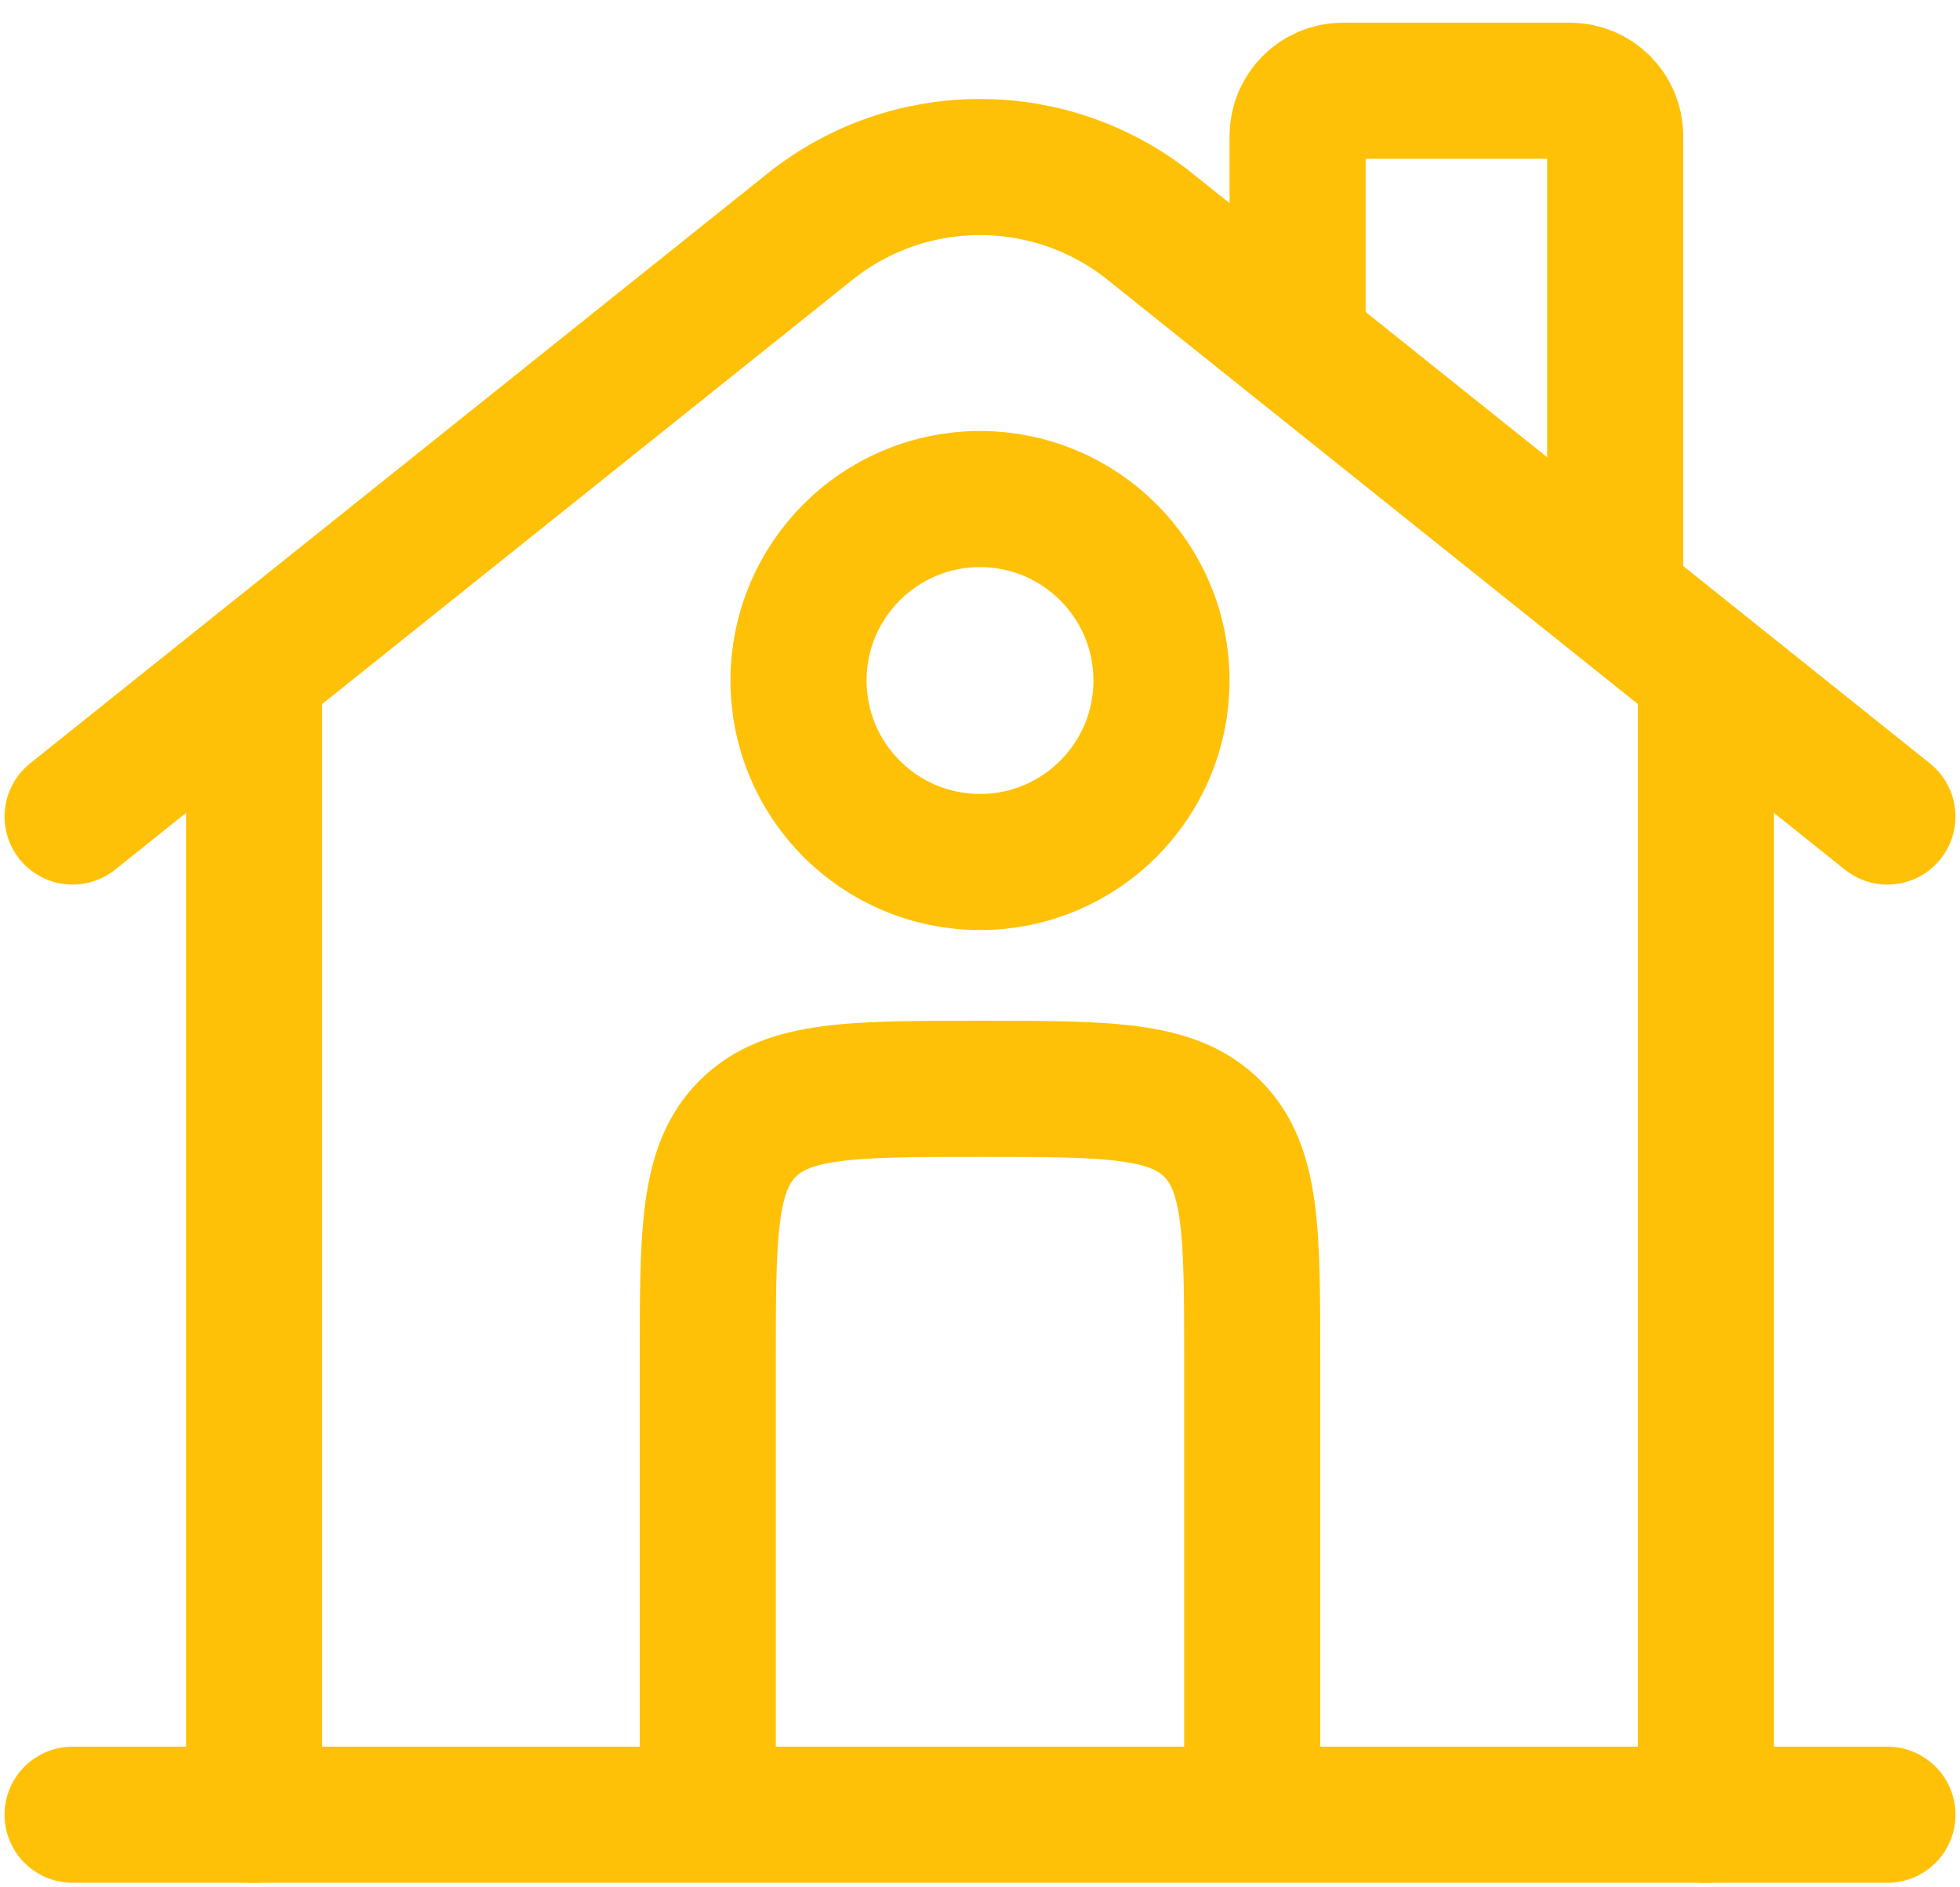
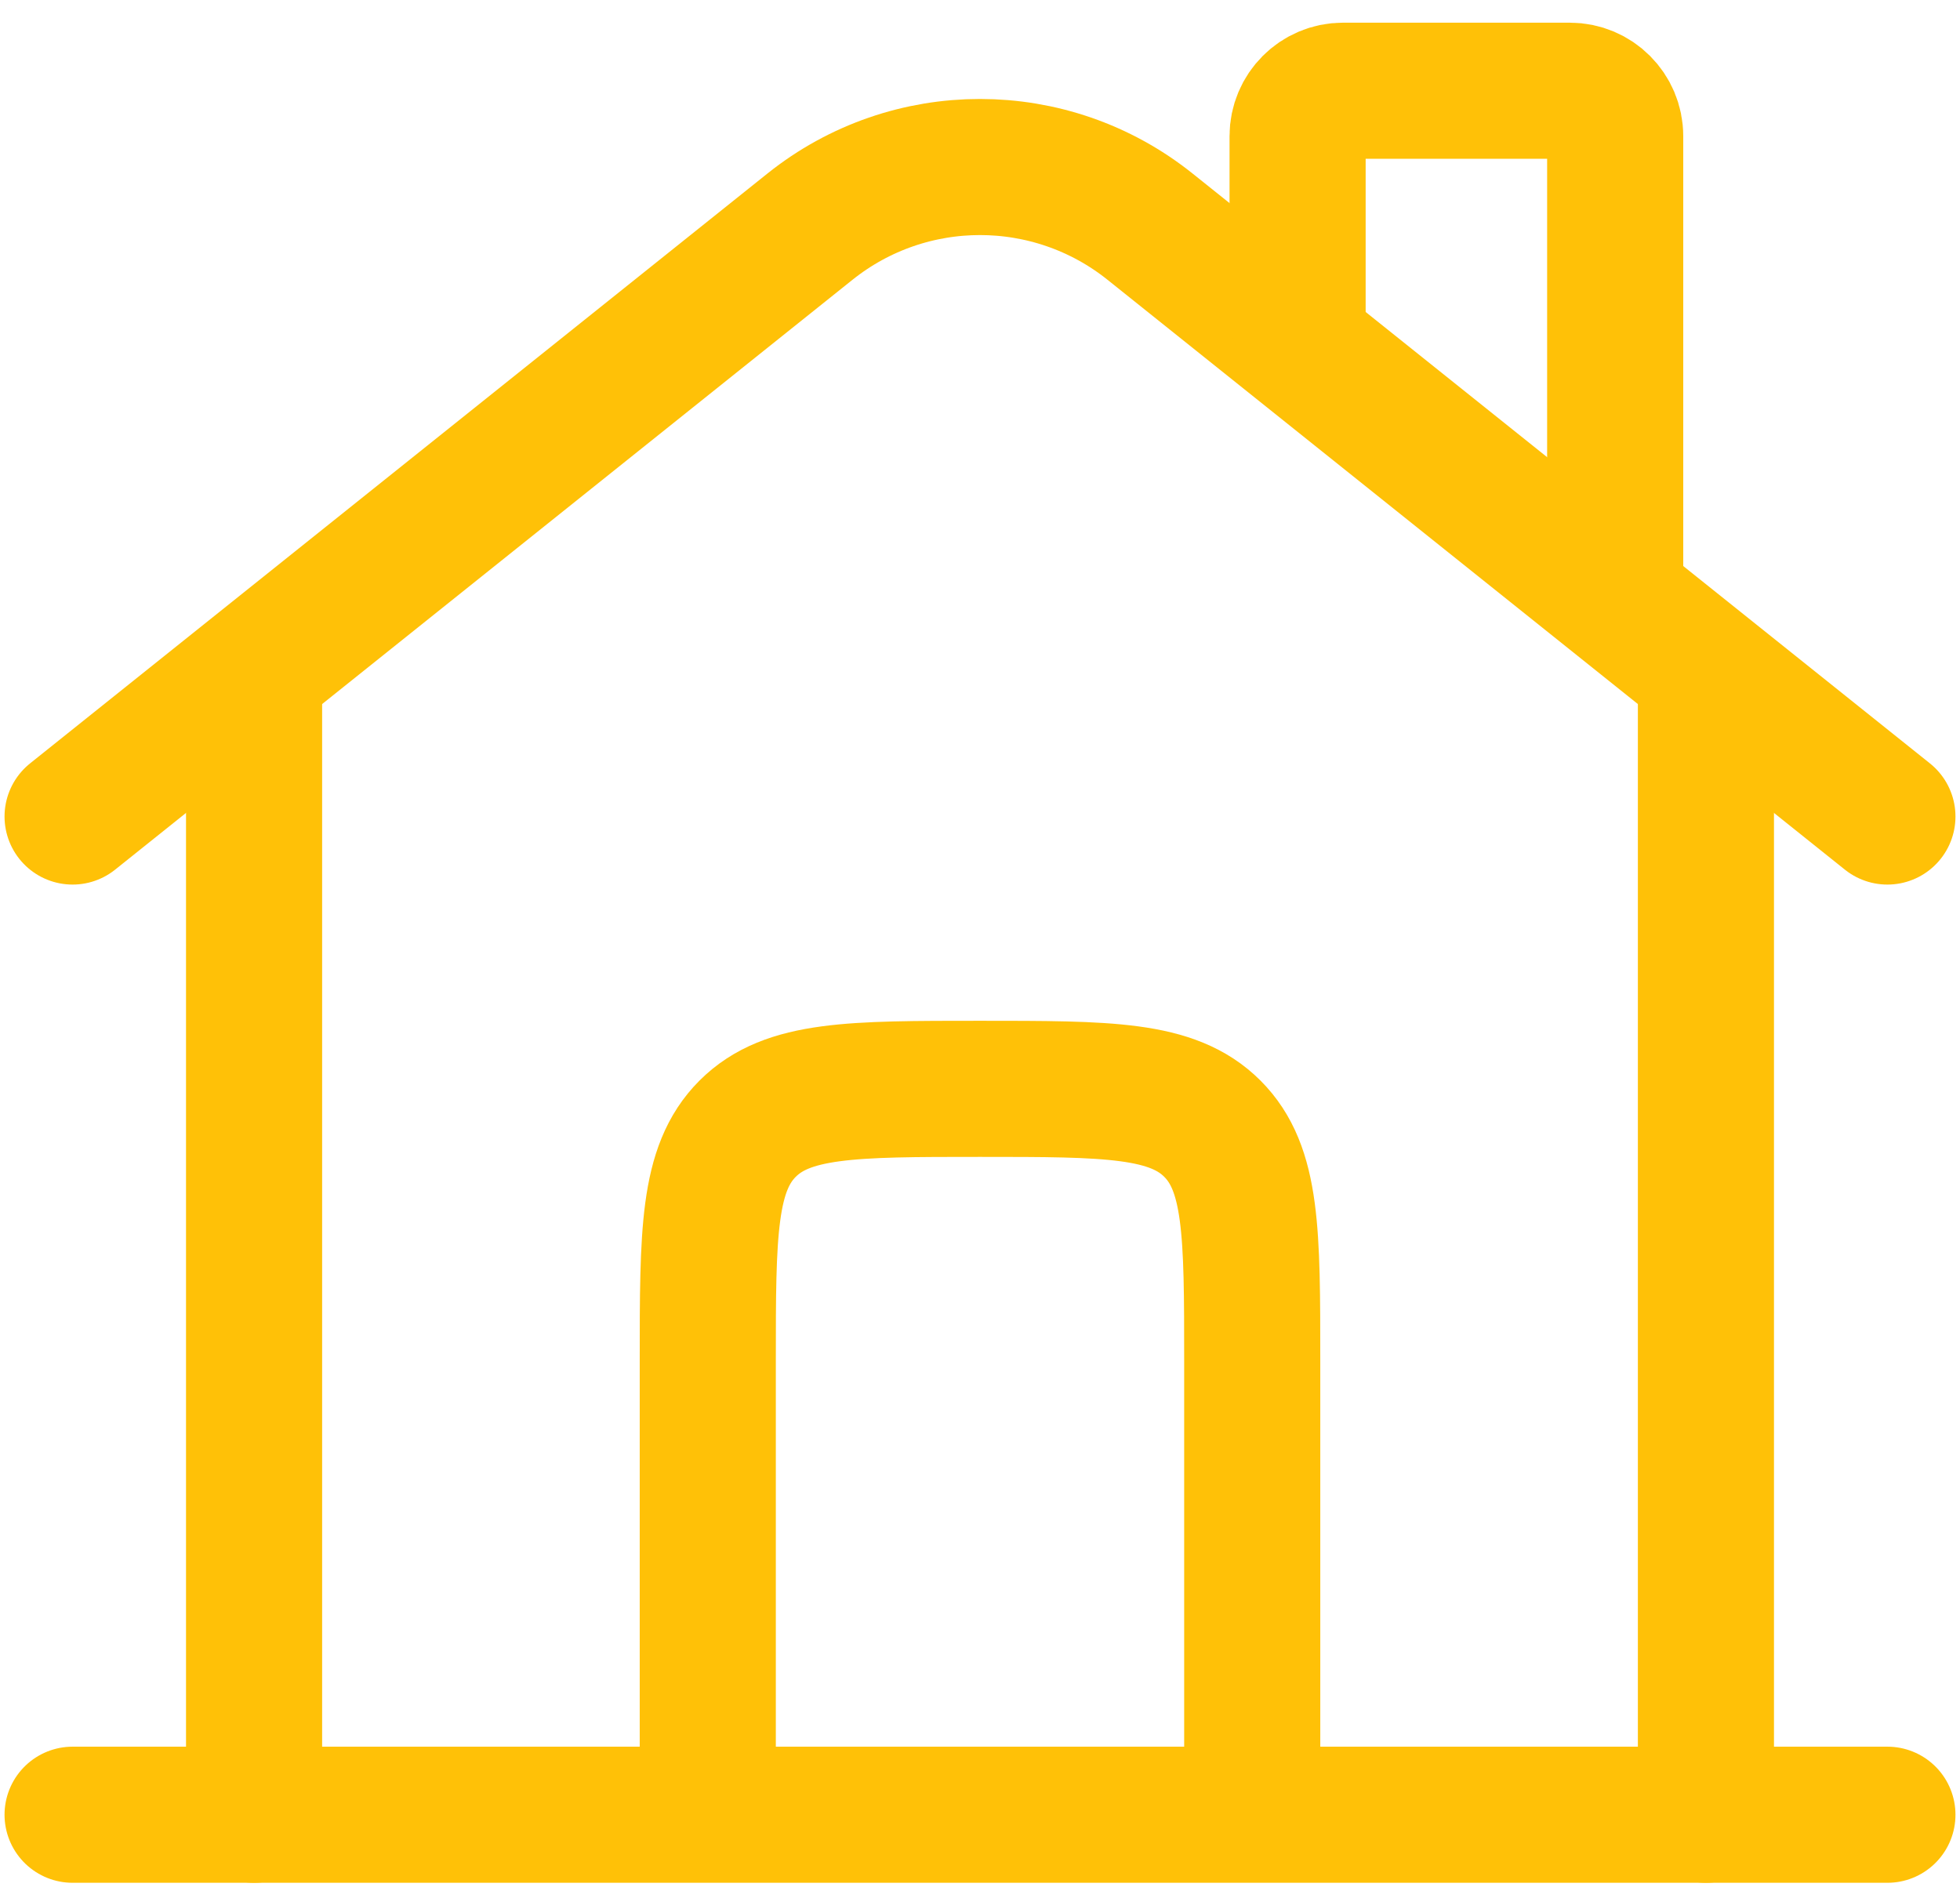
<svg xmlns="http://www.w3.org/2000/svg" width="54" height="52" viewBox="0 0 54 52" fill="none">
  <path d="M52 50H2" stroke="#FFC107" stroke-width="3.75" stroke-linecap="round" />
  <path d="M2 22.497L22.315 6.245C25.054 4.054 28.946 4.054 31.685 6.245L52 22.497" stroke="#FFC107" stroke-width="3.75" stroke-linecap="round" />
  <path d="M35.75 8.75V3.75C35.75 3.06 36.31 2.5 37 2.5H43.25C43.94 2.5 44.5 3.06 44.5 3.75V16.25" stroke="#FFC107" stroke-width="3.75" stroke-linecap="round" />
  <path d="M7 50V18.75" stroke="#FFC107" stroke-width="3.75" stroke-linecap="round" />
  <path d="M47 50V18.75" stroke="#FFC107" stroke-width="3.75" stroke-linecap="round" />
  <path d="M34.5 50V37.5C34.5 33.965 34.5 32.197 33.402 31.098C32.303 30 30.535 30 27 30C23.465 30 21.697 30 20.598 31.098C19.5 32.197 19.5 33.965 19.5 37.5V50" stroke="#FFC107" stroke-width="3.75" />
-   <path d="M32 18.75C32 21.511 29.761 23.75 27 23.75C24.239 23.75 22 21.511 22 18.75C22 15.989 24.239 13.75 27 13.75C29.761 13.75 32 15.989 32 18.75Z" stroke="#FFC107" stroke-width="3.75" />
</svg>